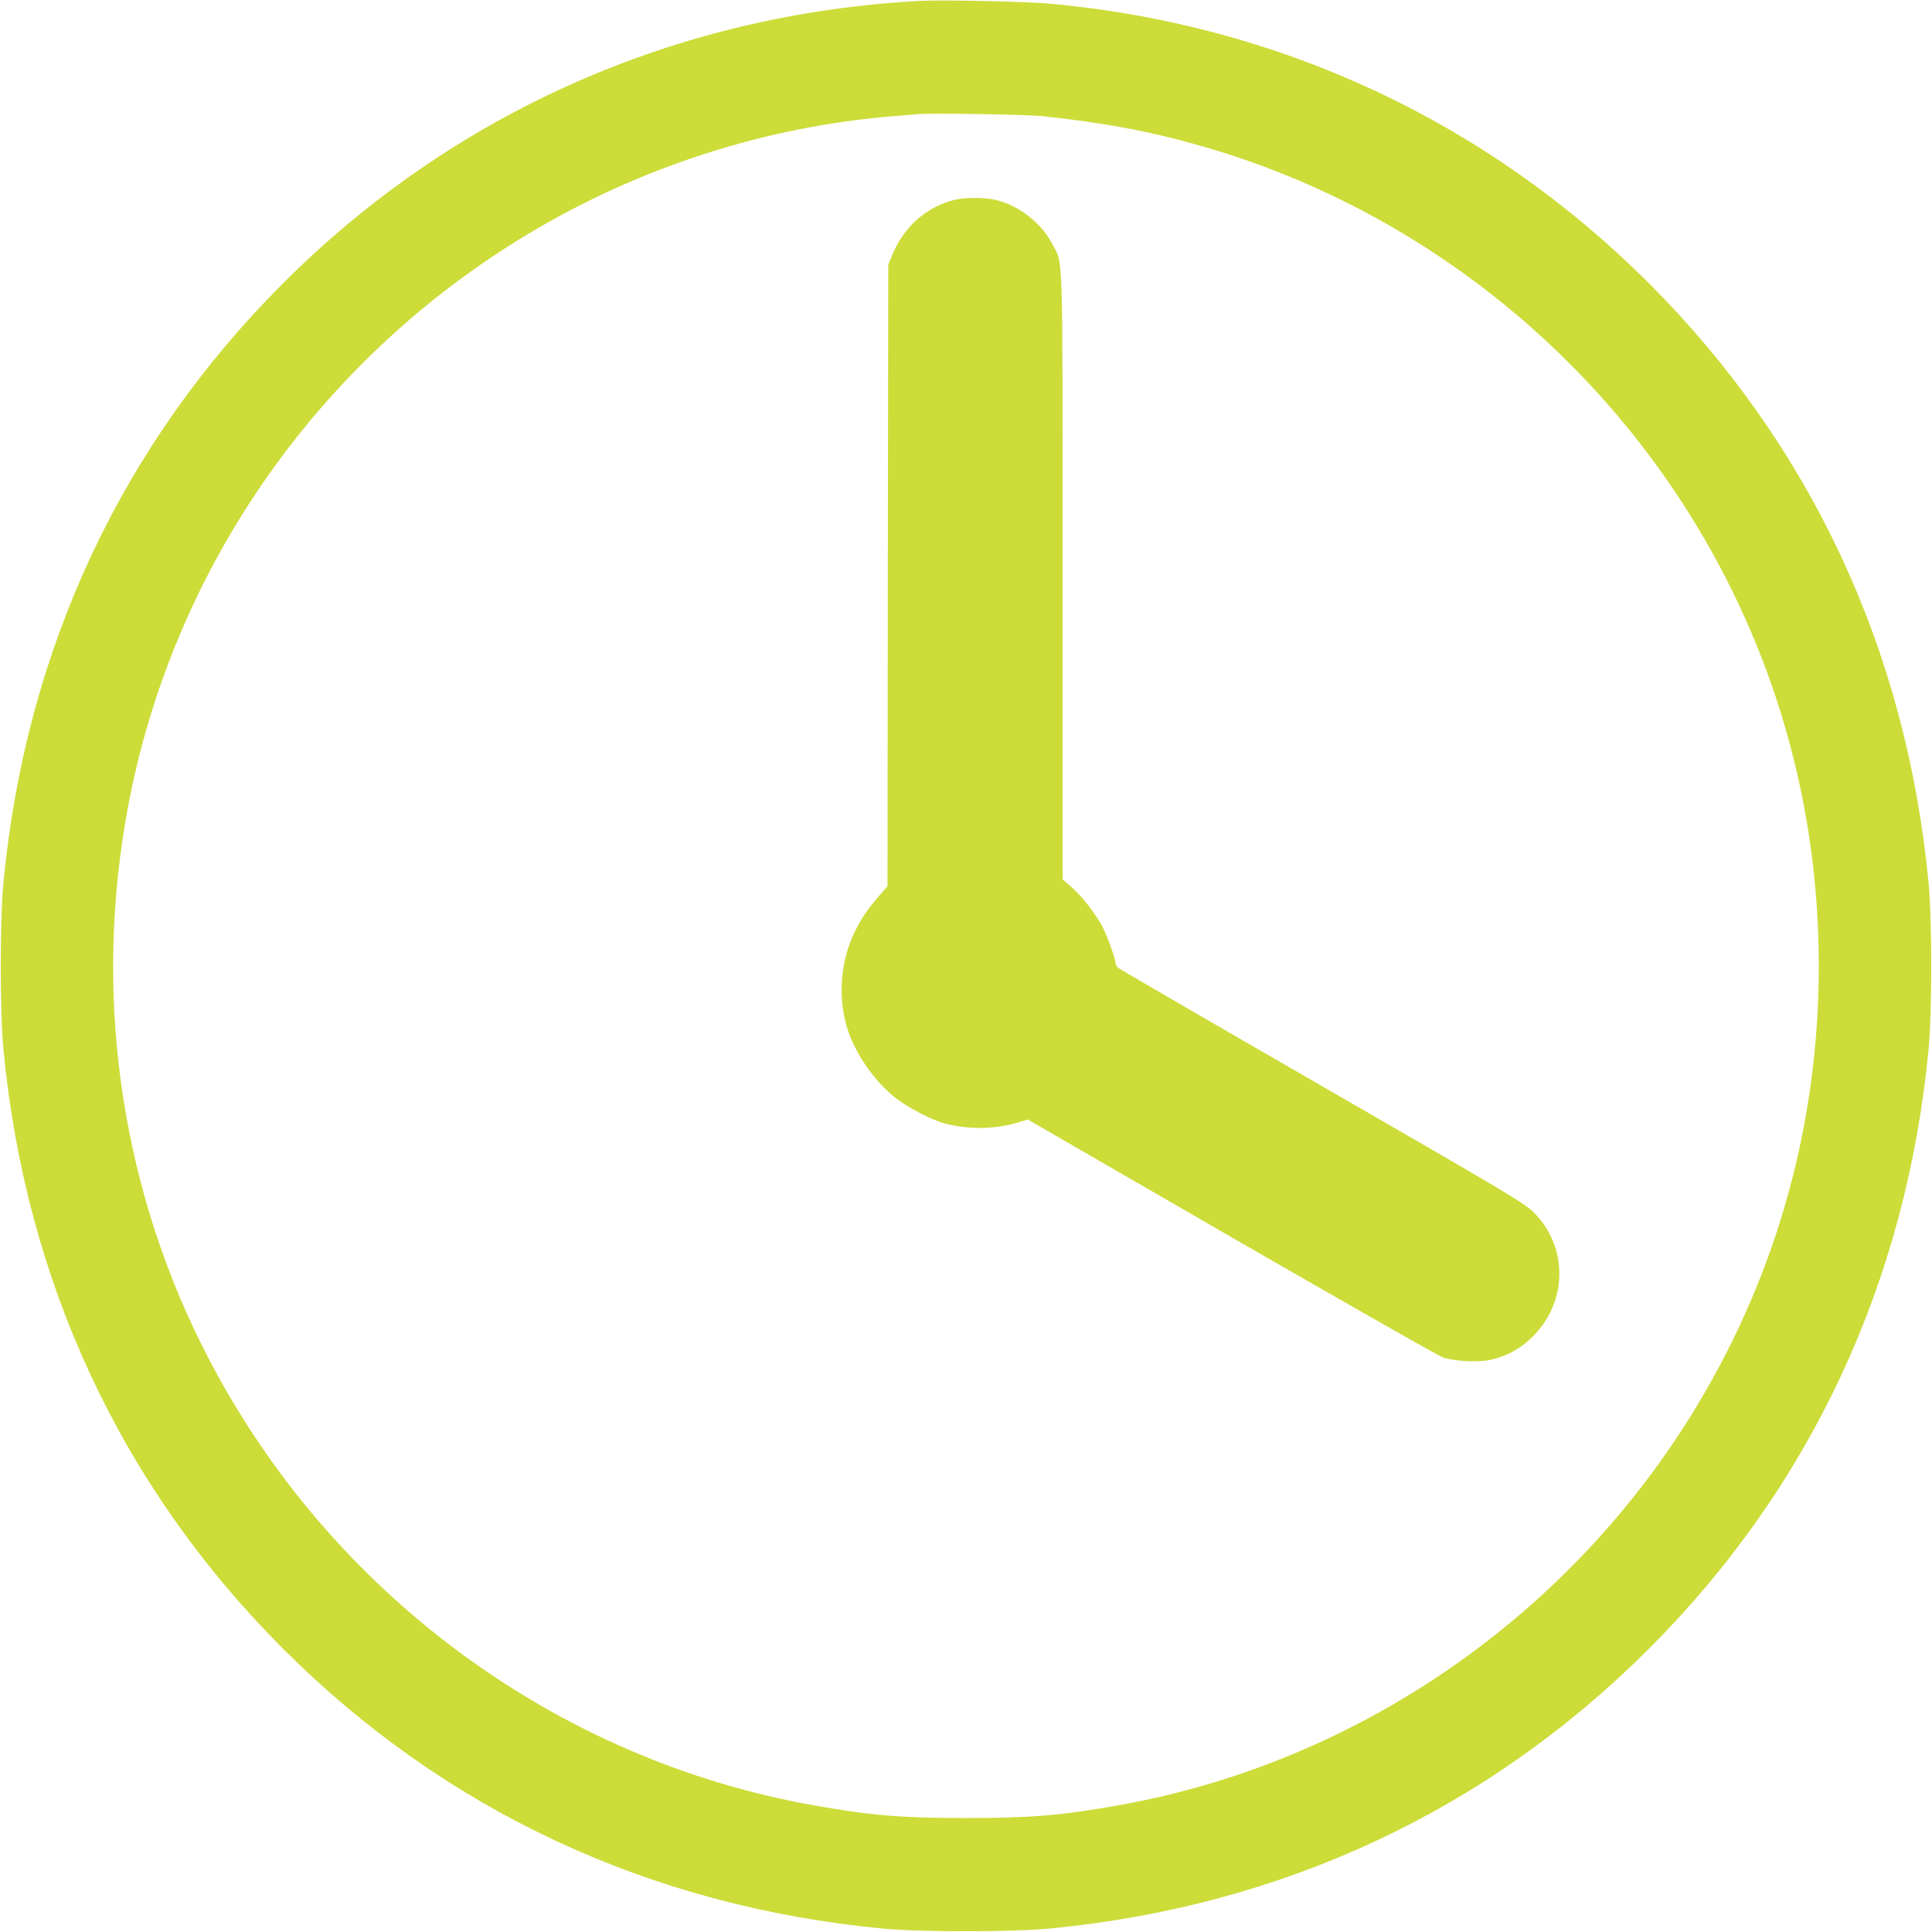
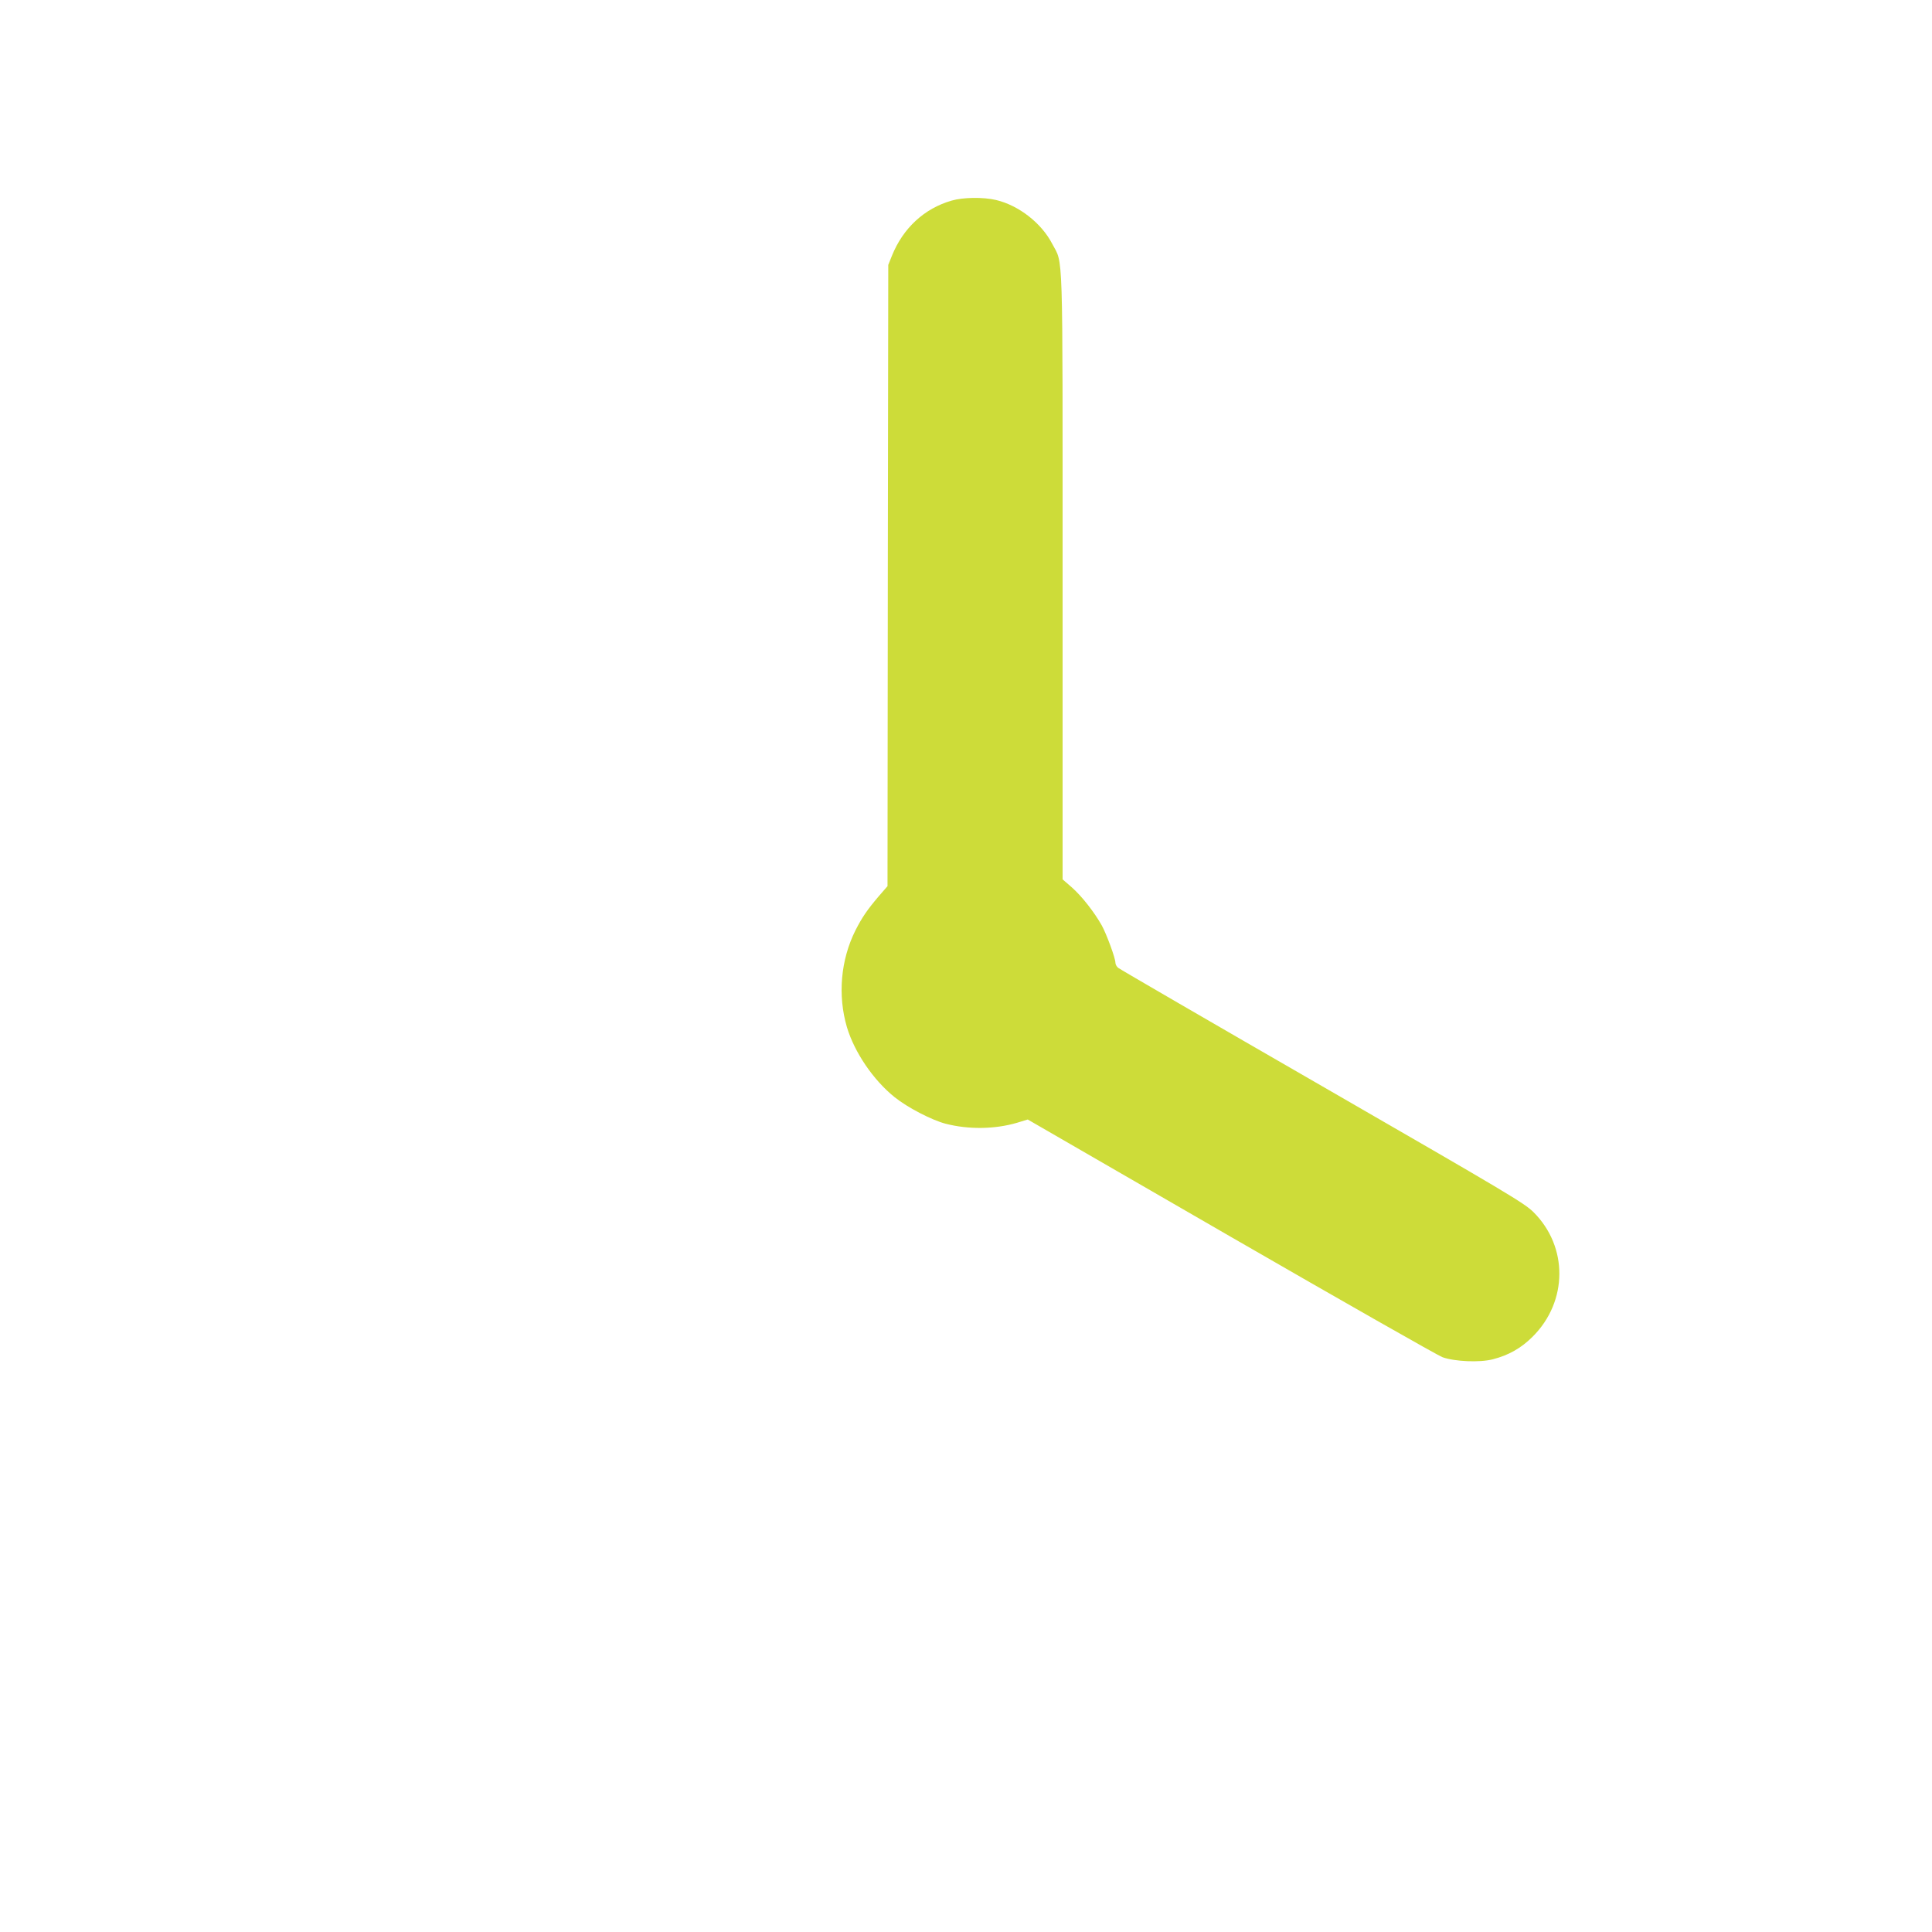
<svg xmlns="http://www.w3.org/2000/svg" version="1.0" width="1280pt" height="1280pt" viewBox="0 0 1280 1280" preserveAspectRatio="xMidYMid meet">
  <g transform="translate(0,1280) scale(0.1,-0.1)" fill="#cddc39" stroke="none">
-     <path d="M6095 12794 c-1613 -86 -3089 -740 -4219 -1870 -1072 -1072 -1705 -2428 -1853 -3969 -24 -252 -24 -858 0 -1110 148 -1541 781 -2897 1853 -3969 1072 -1072 2428 -1705 3969 -1853 252 -24 858 -24 1110 0 1541 148 2897 781 3969 1853 1072 1072 1705 2428 1853 3969 24 252 24 858 0 1110 -148 1541 -781 2897 -1853 3969 -1069 1068 -2440 1710 -3959 1851 -162 15 -716 27 -870 19z m805 -763 c411 -43 728 -102 1072 -202 1363 -393 2541 -1301 3276 -2524 529 -881 802 -1871 802 -2905 0 -1034 -273 -2024 -802 -2905 -838 -1396 -2248 -2372 -3835 -2655 -381 -68 -586 -85 -1013 -85 -427 0 -632 17 -1013 85 -1707 304 -3196 1405 -4005 2960 -566 1086 -759 2335 -551 3558 274 1618 1250 3041 2668 3892 735 441 1570 711 2416 780 72 5 148 12 170 14 79 8 712 -3 815 -13z" />
    <path d="M6305 11471 c-181 -52 -322 -182 -396 -366 l-24 -60 -3 -2058 -2 -2058 -59 -68 c-74 -87 -110 -139 -154 -226 -97 -194 -118 -429 -56 -640 50 -167 175 -351 316 -464 86 -69 246 -152 338 -176 151 -39 325 -37 472 6 l72 22 1345 -777 c740 -427 1371 -786 1403 -798 82 -29 246 -36 332 -14 106 27 189 74 266 151 233 233 235 595 5 824 -62 61 -163 121 -1401 835 -734 423 -1342 776 -1351 784 -10 8 -18 23 -18 33 0 31 -58 188 -90 247 -50 89 -133 195 -199 253 l-61 53 0 2005 c0 2232 5 2064 -69 2206 -71 137 -221 254 -372 290 -85 20 -219 18 -294 -4z" />
  </g>
</svg>